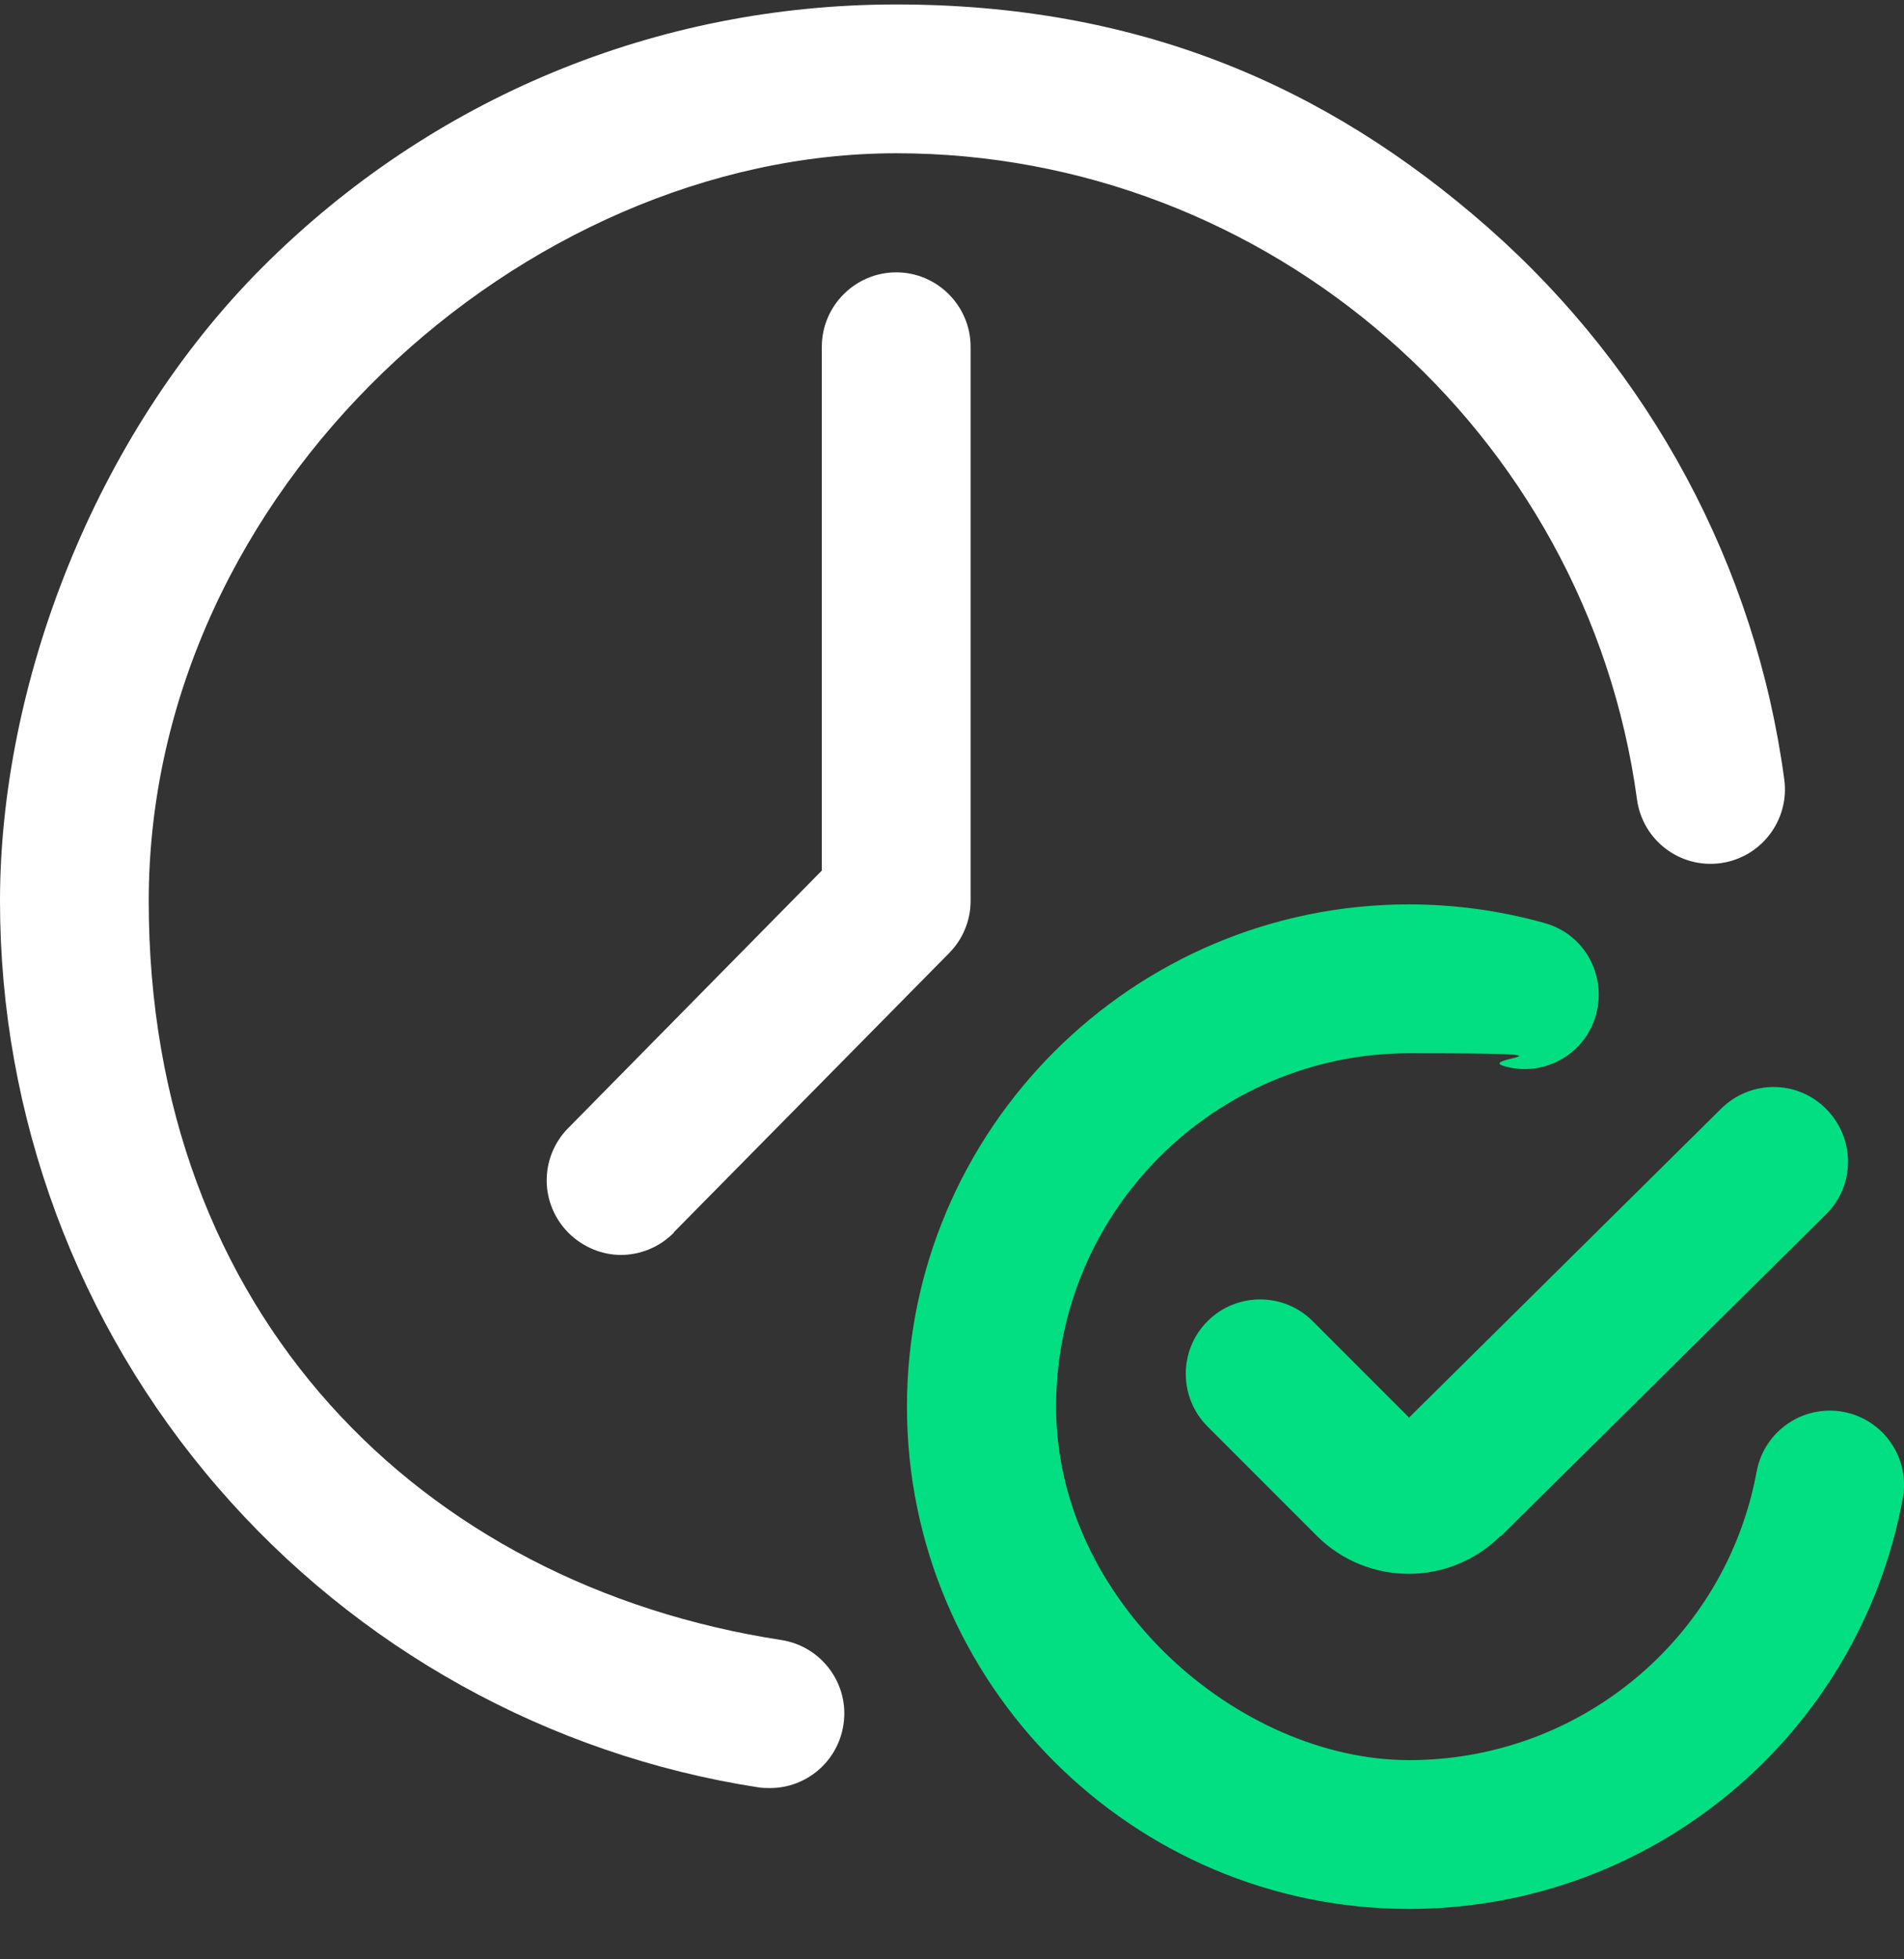
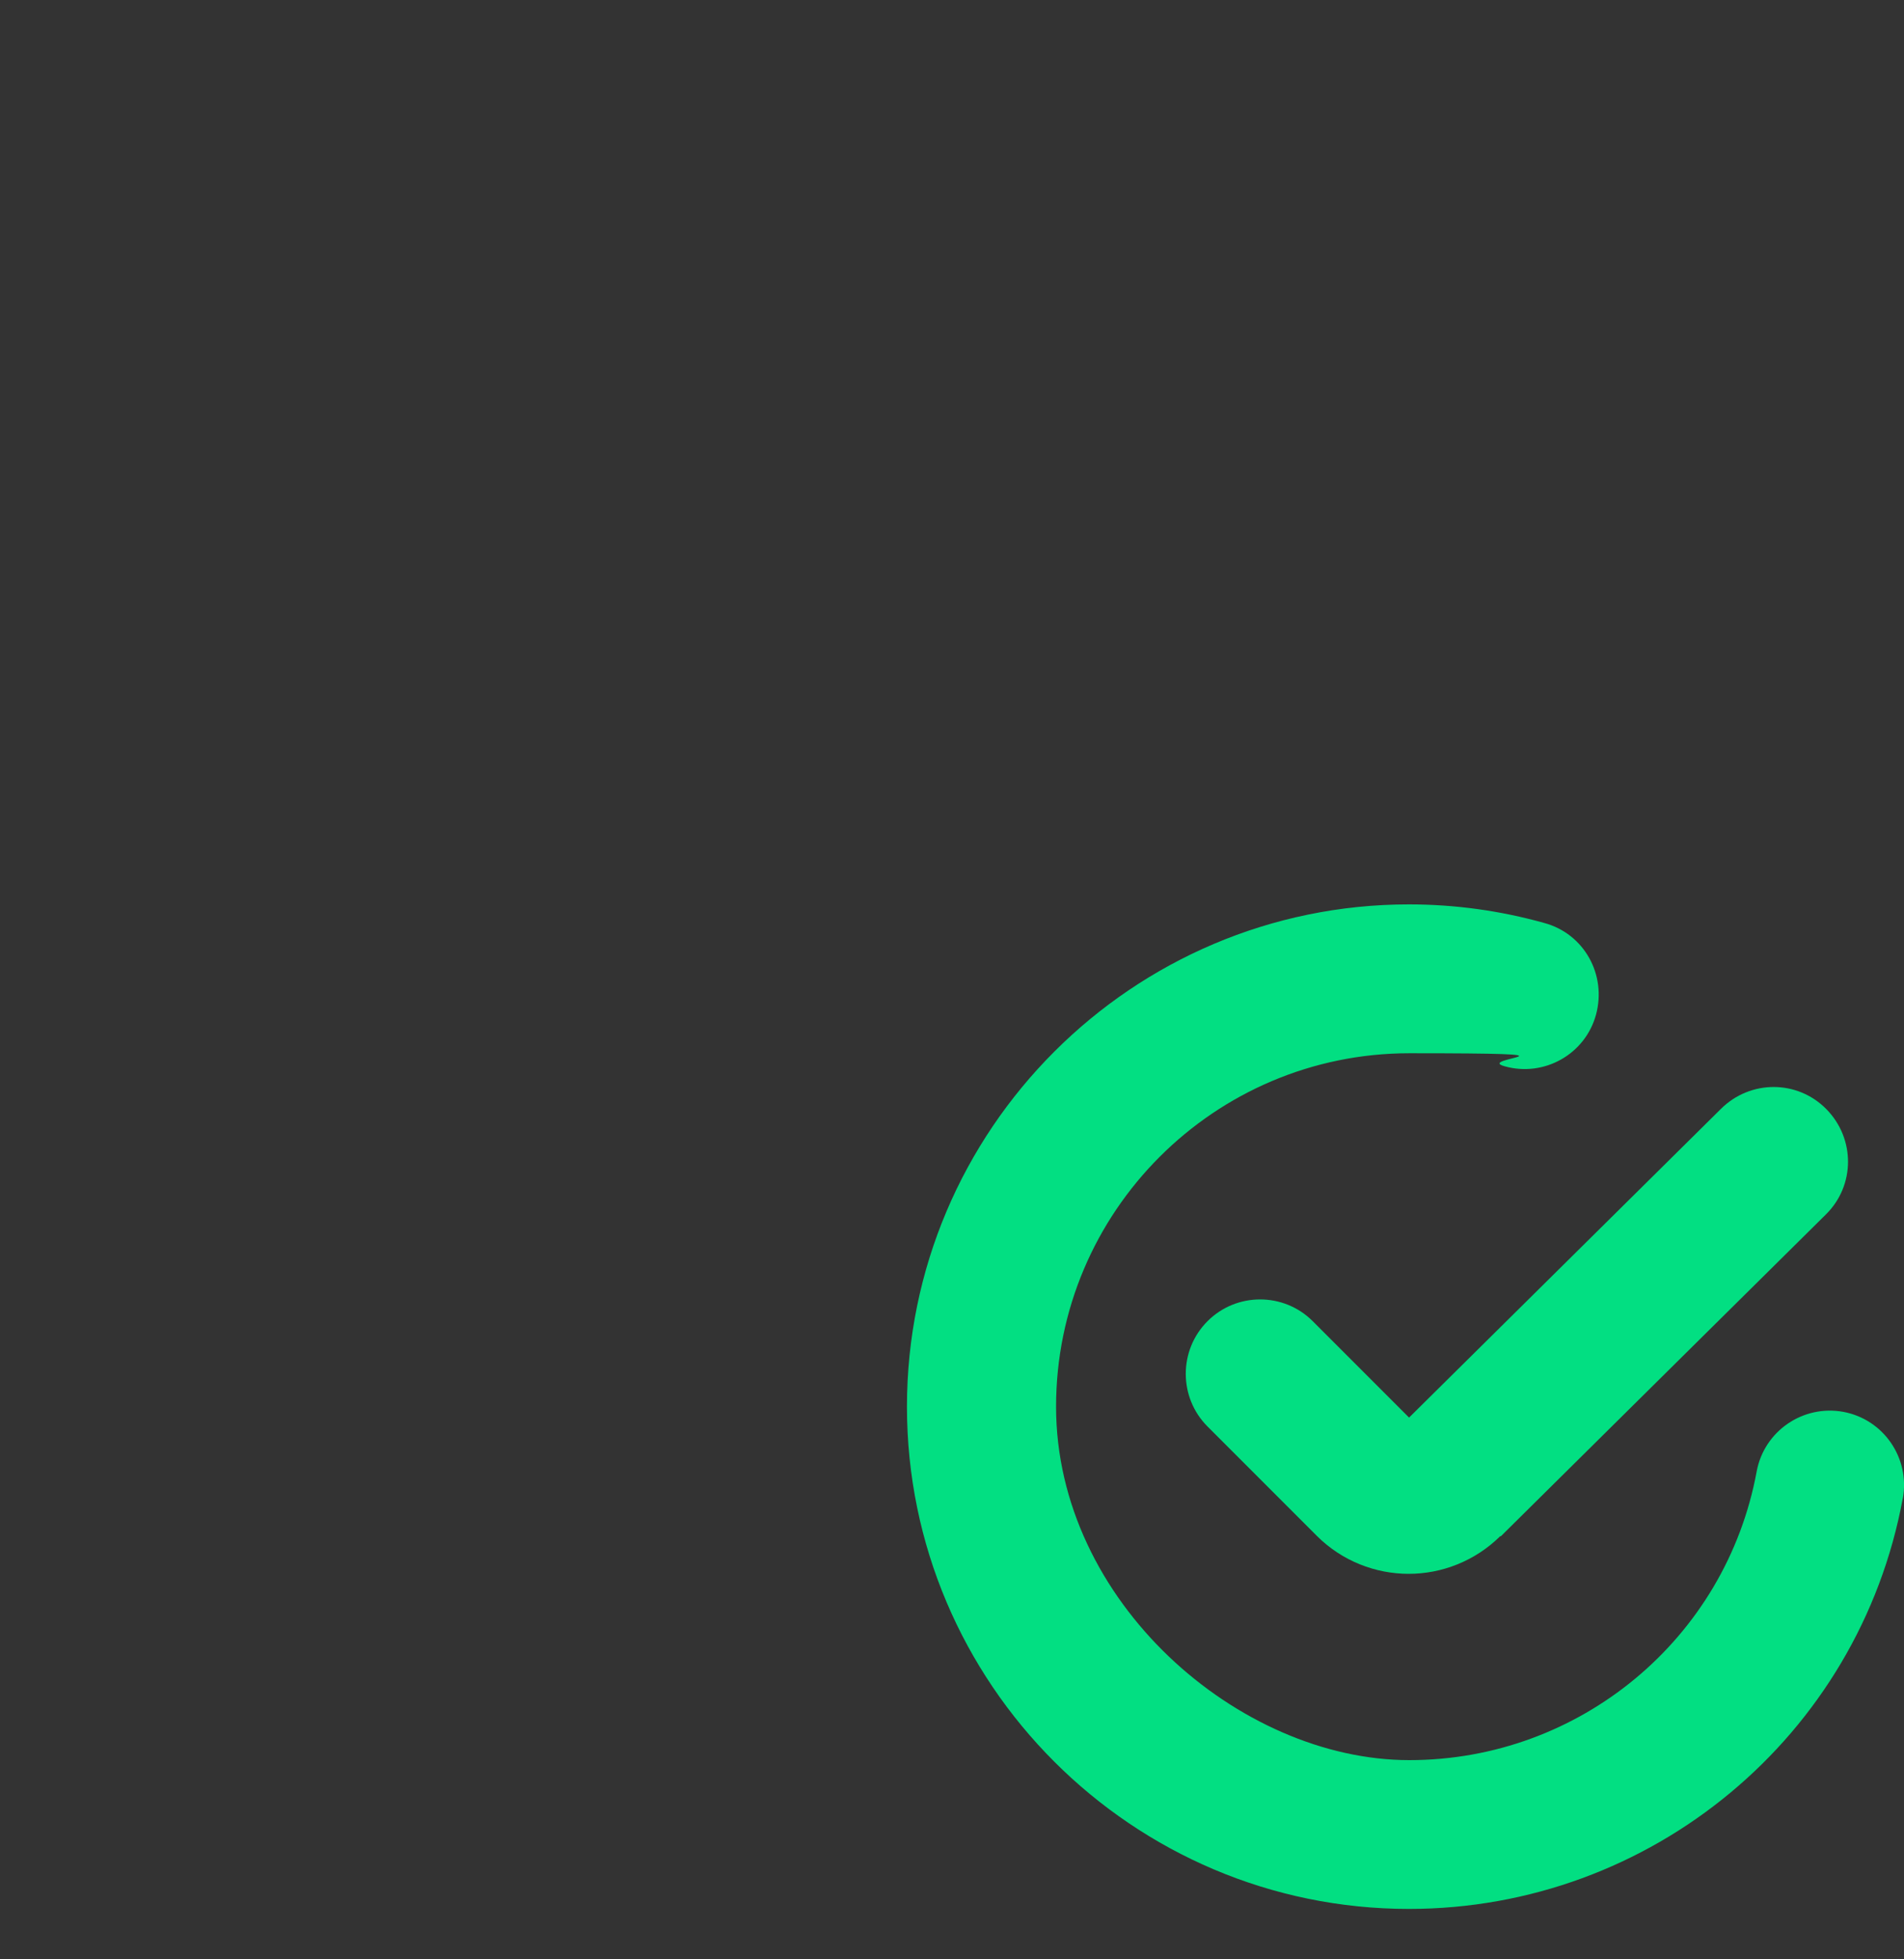
<svg xmlns="http://www.w3.org/2000/svg" width="35" height="36" viewBox="0 0 35 36" fill="none">
  <rect x="0" y="0" width="35" height="36" fill="#333333" stroke="none" />
  <g clip-path="url(#clip0_3517_13658)">
-     <path d="M14.15 32.853C14.082 32.853 14.014 32.853 13.938 32.84C10.09 32.245 6.562 30.29 4.006 27.33C1.422 24.343 0 20.515 0 16.557C0 12.599 1.716 8.019 4.826 4.908C7.937 1.798 12.072 0.082 16.475 0.082C20.877 0.082 24.35 1.538 27.357 4.184C30.338 6.809 32.273 10.404 32.799 14.321C32.901 15.066 32.375 15.757 31.63 15.859C30.878 15.962 30.194 15.435 30.092 14.69C29.176 7.923 23.317 2.816 16.475 2.816C9.632 2.816 2.734 8.982 2.734 16.557C2.734 24.131 7.731 29.114 14.362 30.133C15.107 30.249 15.62 30.946 15.504 31.691C15.401 32.368 14.82 32.853 14.157 32.853H14.15ZM12.387 22.641L17.445 17.514C17.698 17.261 17.842 16.912 17.842 16.557V6.371C17.842 5.619 17.227 5.004 16.475 5.004C15.723 5.004 15.107 5.619 15.107 6.371V15.996L10.445 20.727C9.912 21.267 9.919 22.128 10.459 22.661C10.726 22.921 11.074 23.058 11.416 23.058C11.758 23.058 12.12 22.921 12.387 22.648V22.641Z" fill="white" />
    <path d="M34.978 27.534C35.115 26.789 34.623 26.078 33.885 25.941C33.14 25.805 32.429 26.297 32.292 27.035C31.725 30.111 29.038 32.34 25.907 32.34C22.776 32.34 19.413 29.428 19.413 25.846C19.413 22.264 22.325 19.352 25.907 19.352C29.489 19.352 27.09 19.434 27.657 19.591C28.382 19.796 29.141 19.372 29.339 18.641C29.537 17.909 29.12 17.157 28.389 16.959C27.582 16.733 26.748 16.617 25.9 16.617C20.814 16.617 16.672 20.76 16.672 25.846C16.672 30.932 20.814 35.074 25.9 35.074C30.351 35.074 34.172 31.902 34.978 27.527V27.534Z" fill="#02DF82" />
-     <path d="M27.59 28.226L33.565 22.313C34.105 21.78 34.105 20.919 33.572 20.378C33.039 19.838 32.177 19.838 31.637 20.372L25.902 26.046L24.131 24.275C23.598 23.742 22.73 23.742 22.197 24.275C21.664 24.808 21.664 25.676 22.197 26.21L24.206 28.219C24.671 28.684 25.287 28.917 25.895 28.917C26.503 28.917 27.112 28.684 27.577 28.226H27.59Z" fill="#02DF82" />
+     <path d="M27.59 28.226L33.565 22.313C34.105 21.78 34.105 20.919 33.572 20.378C33.039 19.838 32.177 19.838 31.637 20.372L25.902 26.046L24.131 24.275C23.598 23.742 22.73 23.742 22.197 24.275C21.664 24.808 21.664 25.676 22.197 26.21L24.206 28.219C24.671 28.684 25.287 28.917 25.895 28.917C26.503 28.917 27.112 28.684 27.577 28.226Z" fill="#02DF82" />
  </g>
  <defs>
    <clipPath id="clip0_3517_13658">
      <rect width="35" height="35" fill="white" transform="translate(0 0.082)" />
    </clipPath>
  </defs>
</svg>